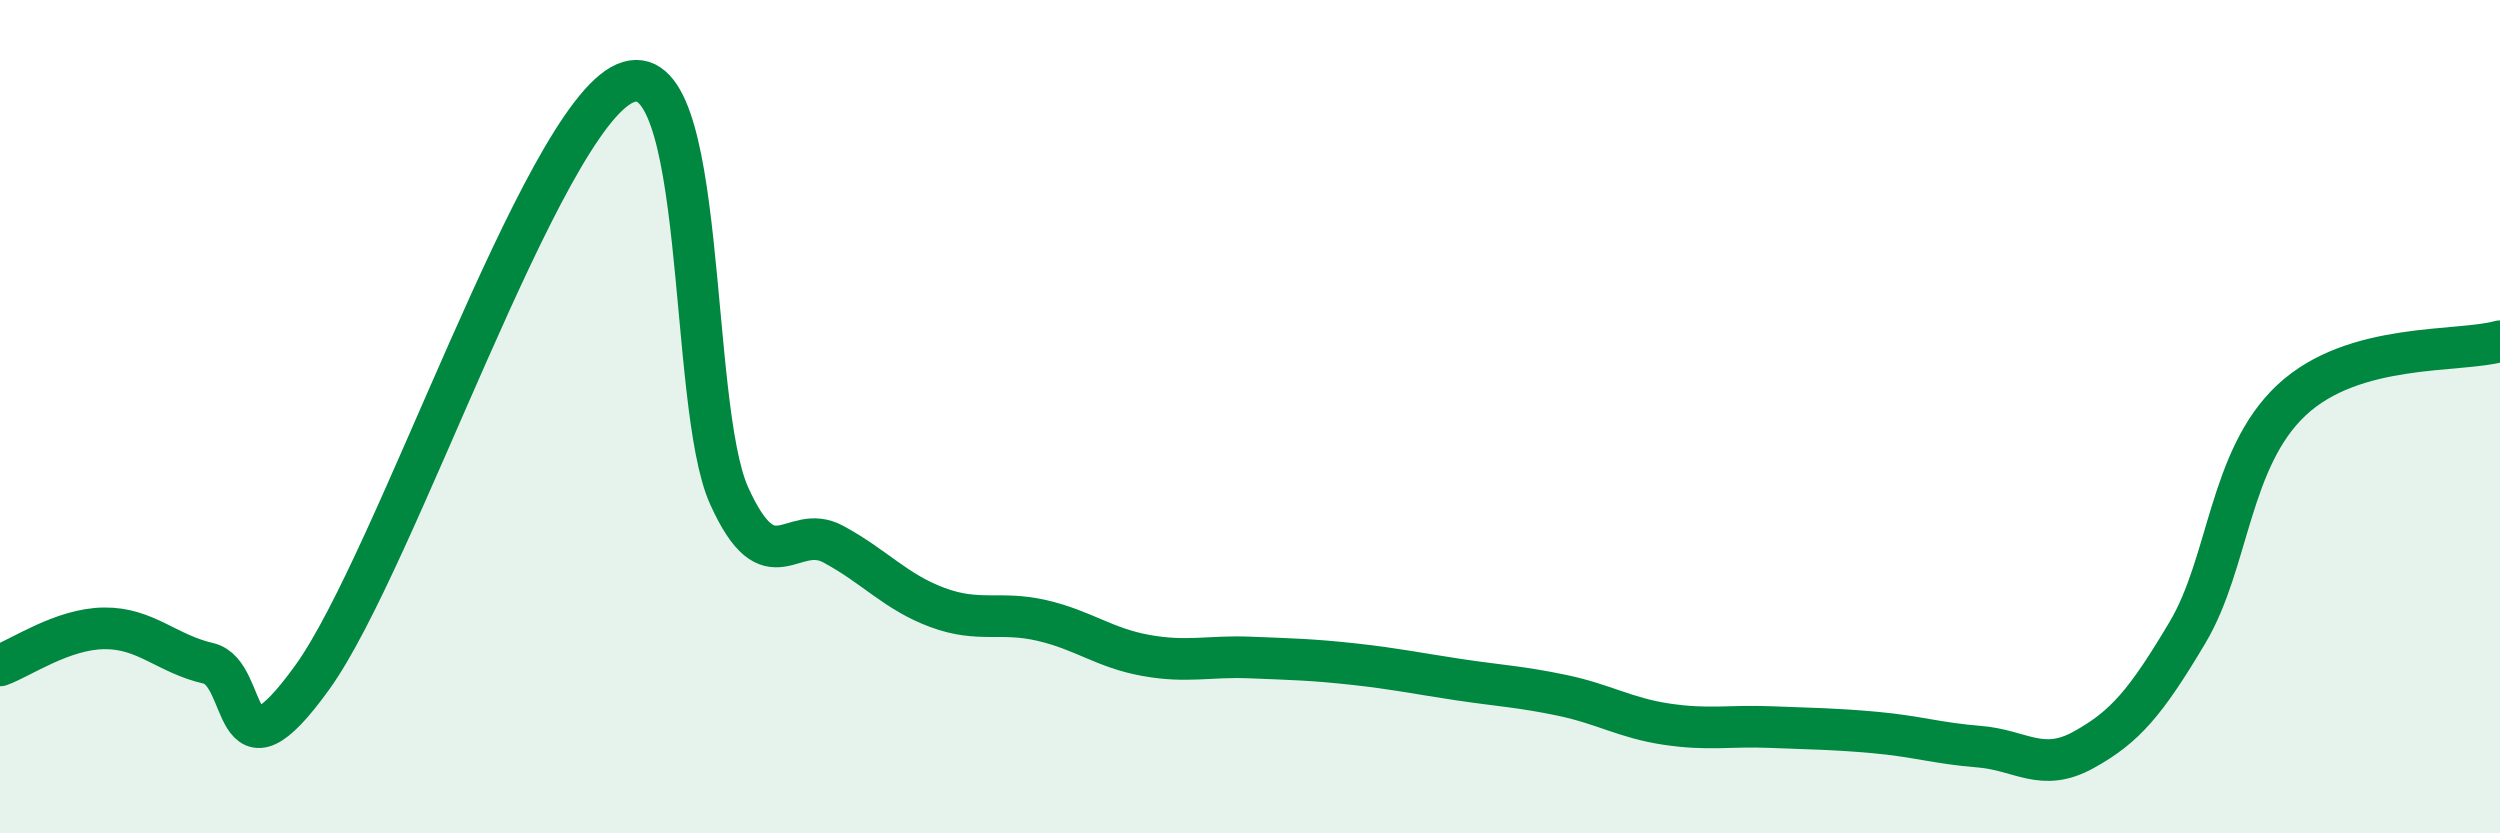
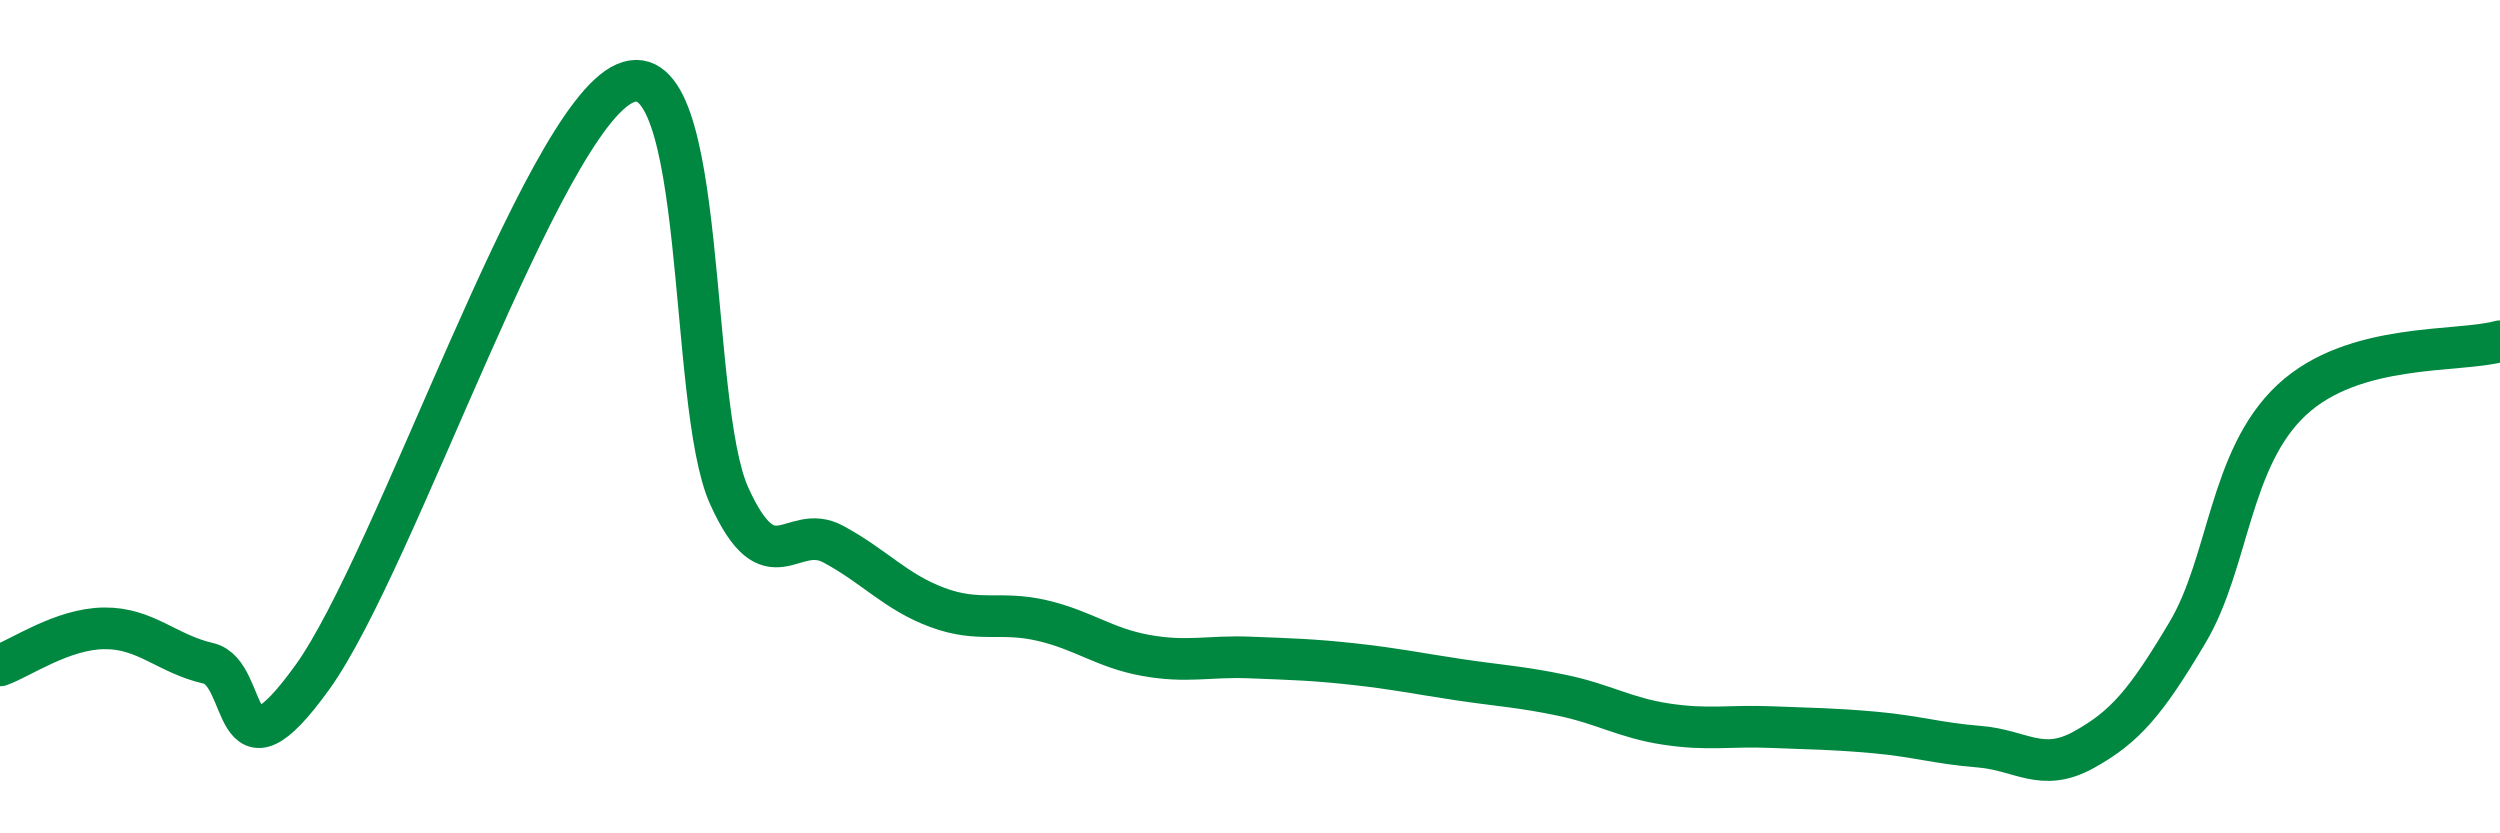
<svg xmlns="http://www.w3.org/2000/svg" width="60" height="20" viewBox="0 0 60 20">
-   <path d="M 0,15.97 C 0.5,15.79 1.5,15.09 2.5,15.08 C 3.5,15.07 4,15.69 5,15.92 C 6,16.15 5.5,19.03 7.5,16.25 C 9.5,13.47 13,2.87 15,2 C 17,1.13 16.5,9.69 17.5,11.9 C 18.5,14.11 19,12.52 20,13.06 C 21,13.6 21.5,14.21 22.5,14.58 C 23.5,14.95 24,14.66 25,14.89 C 26,15.12 26.5,15.55 27.5,15.73 C 28.5,15.91 29,15.74 30,15.78 C 31,15.82 31.5,15.83 32.5,15.94 C 33.5,16.05 34,16.16 35,16.31 C 36,16.46 36.5,16.48 37.5,16.69 C 38.5,16.9 39,17.23 40,17.38 C 41,17.53 41.5,17.41 42.5,17.45 C 43.5,17.49 44,17.49 45,17.58 C 46,17.67 46.5,17.84 47.5,17.92 C 48.5,18 49,18.55 50,18 C 51,17.45 51.5,16.86 52.5,15.18 C 53.5,13.5 53.5,11 55,9.6 C 56.5,8.2 59,8.47 60,8.19L60 20L0 20Z" fill="#008740" opacity="0.1" stroke-linecap="round" stroke-linejoin="round" />
  <path d="M 0,15.97 C 0.5,15.79 1.5,15.09 2.5,15.08 C 3.5,15.07 4,15.69 5,15.92 C 6,16.15 5.5,19.03 7.5,16.25 C 9.5,13.47 13,2.87 15,2 C 17,1.13 16.5,9.69 17.5,11.9 C 18.5,14.11 19,12.52 20,13.06 C 21,13.6 21.5,14.21 22.5,14.58 C 23.5,14.95 24,14.66 25,14.89 C 26,15.12 26.5,15.55 27.5,15.73 C 28.5,15.91 29,15.74 30,15.78 C 31,15.82 31.5,15.83 32.5,15.94 C 33.5,16.05 34,16.16 35,16.31 C 36,16.46 36.5,16.48 37.5,16.69 C 38.5,16.9 39,17.23 40,17.38 C 41,17.53 41.5,17.41 42.5,17.45 C 43.5,17.49 44,17.49 45,17.58 C 46,17.67 46.5,17.84 47.5,17.92 C 48.5,18 49,18.55 50,18 C 51,17.45 51.5,16.86 52.5,15.18 C 53.5,13.5 53.5,11 55,9.6 C 56.5,8.2 59,8.47 60,8.19" stroke="#008740" stroke-width="1" fill="none" stroke-linecap="round" stroke-linejoin="round" />
</svg>